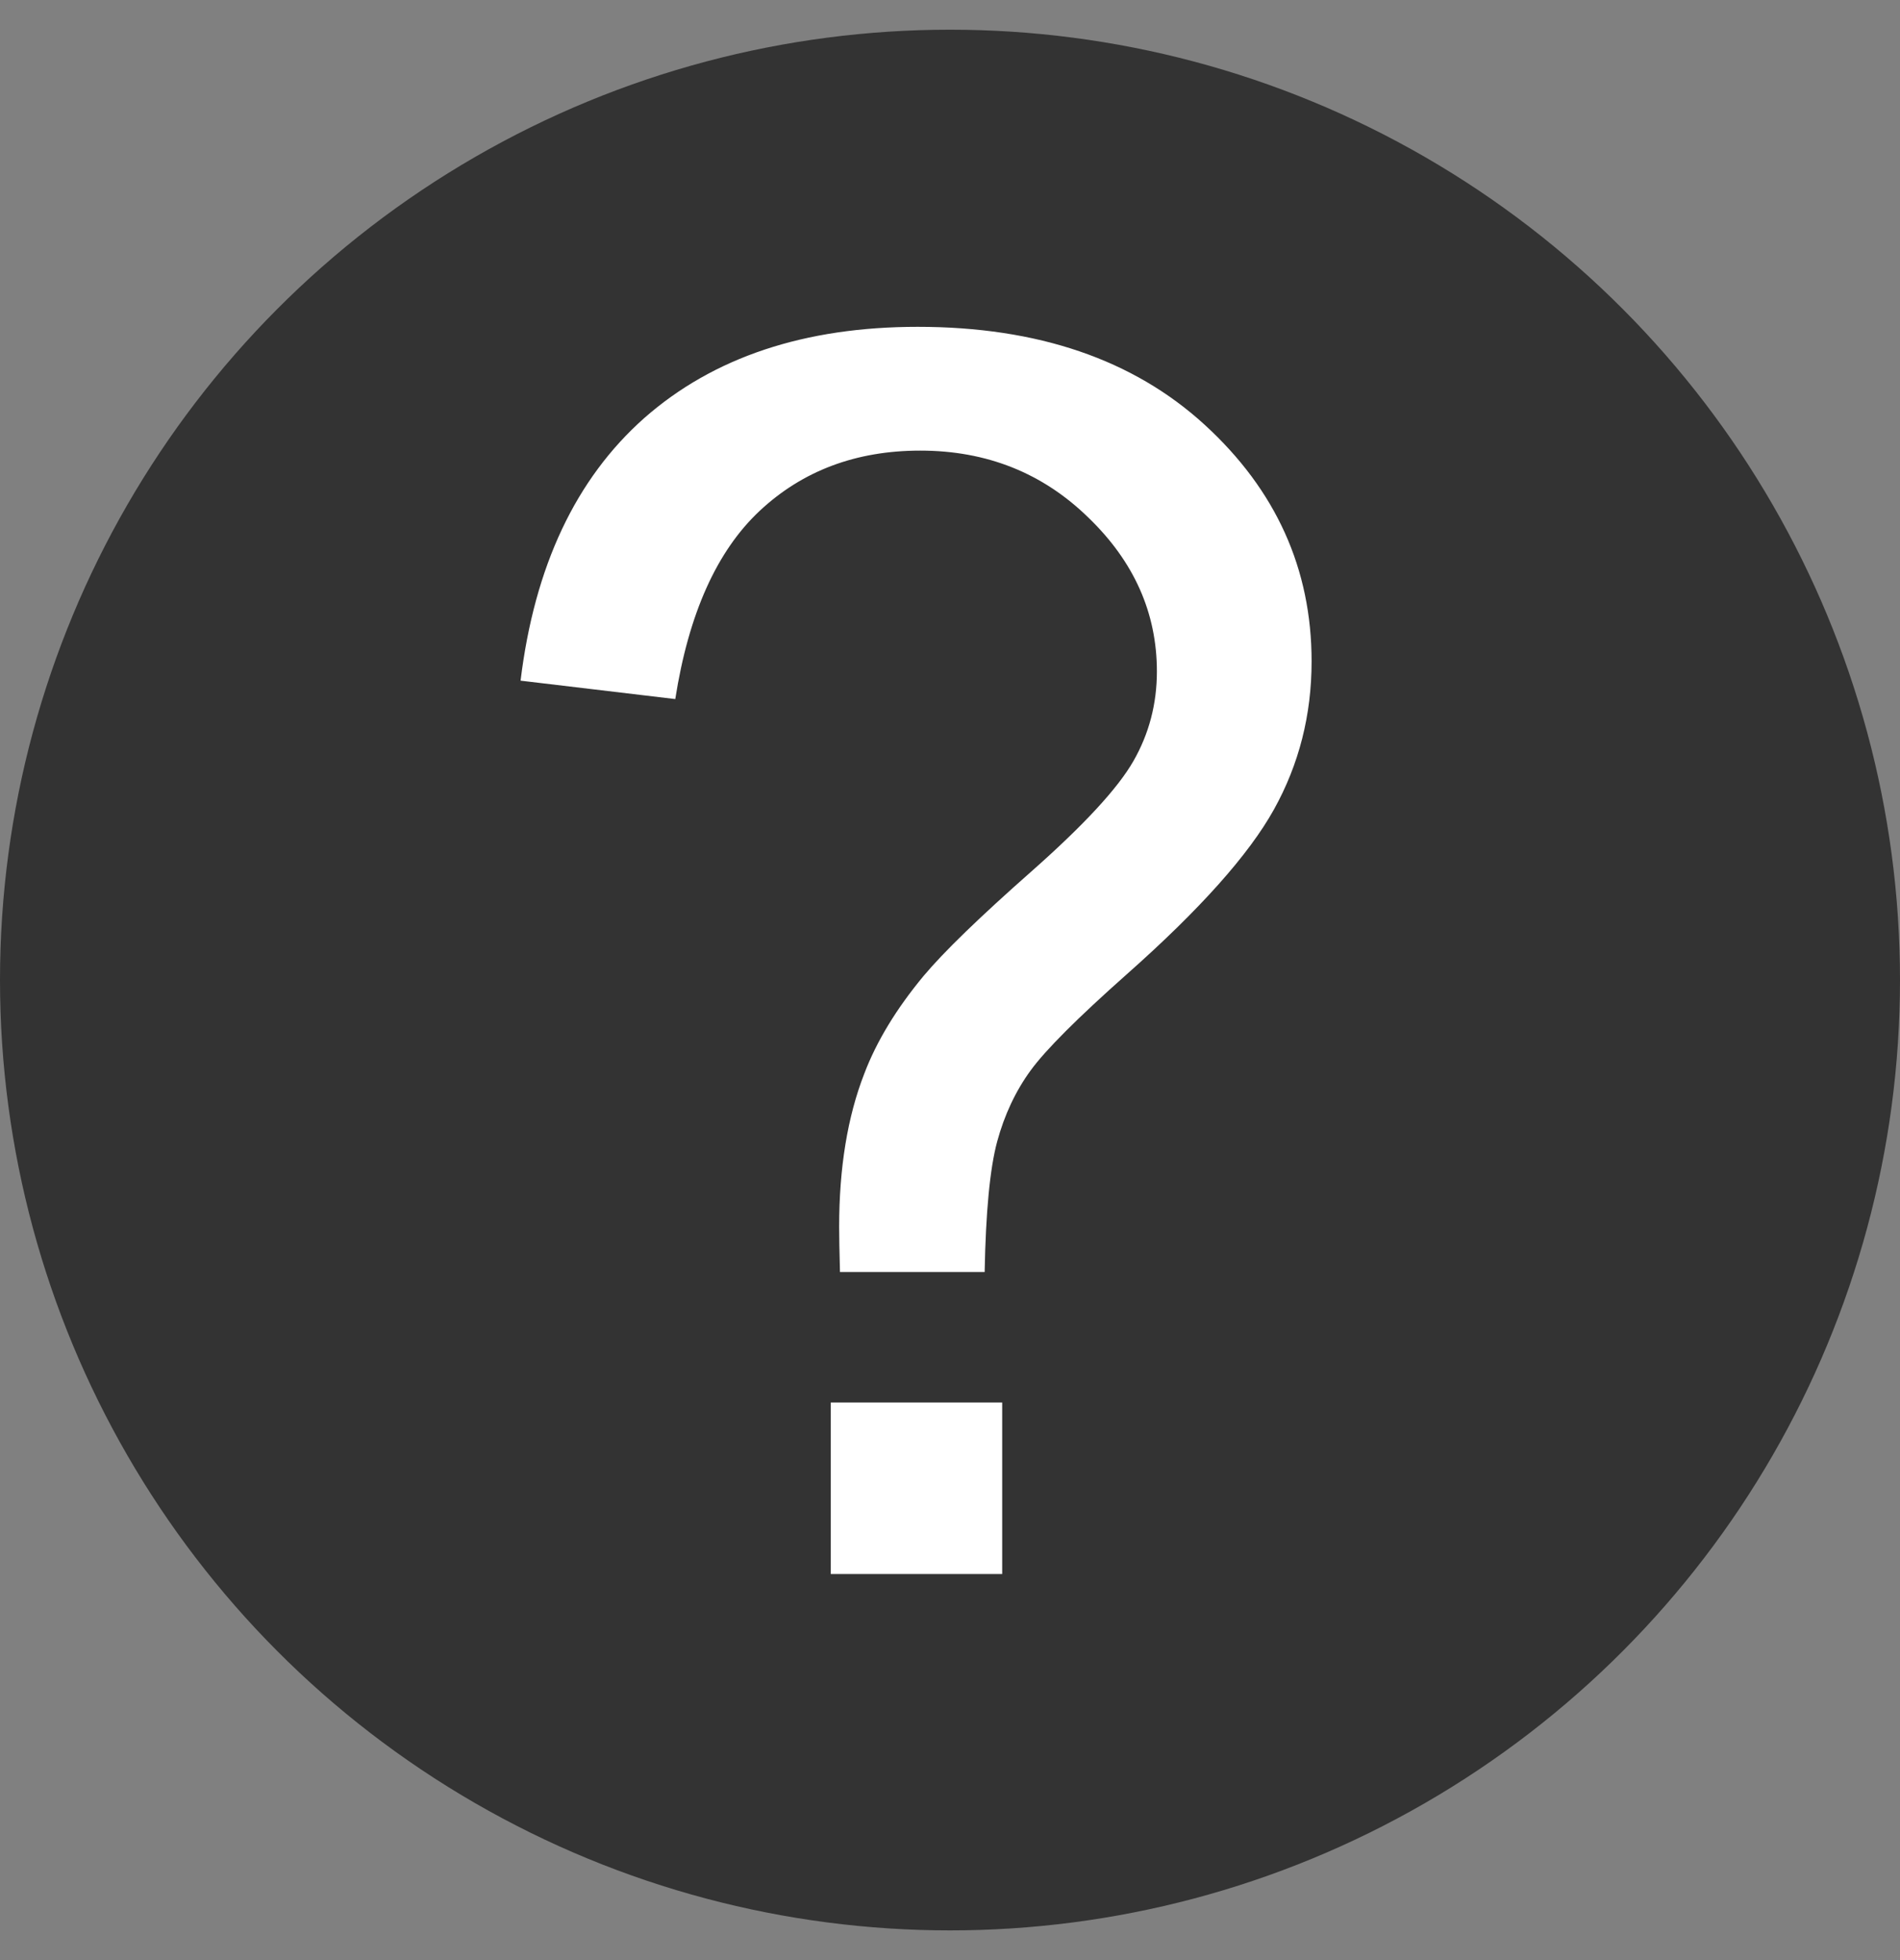
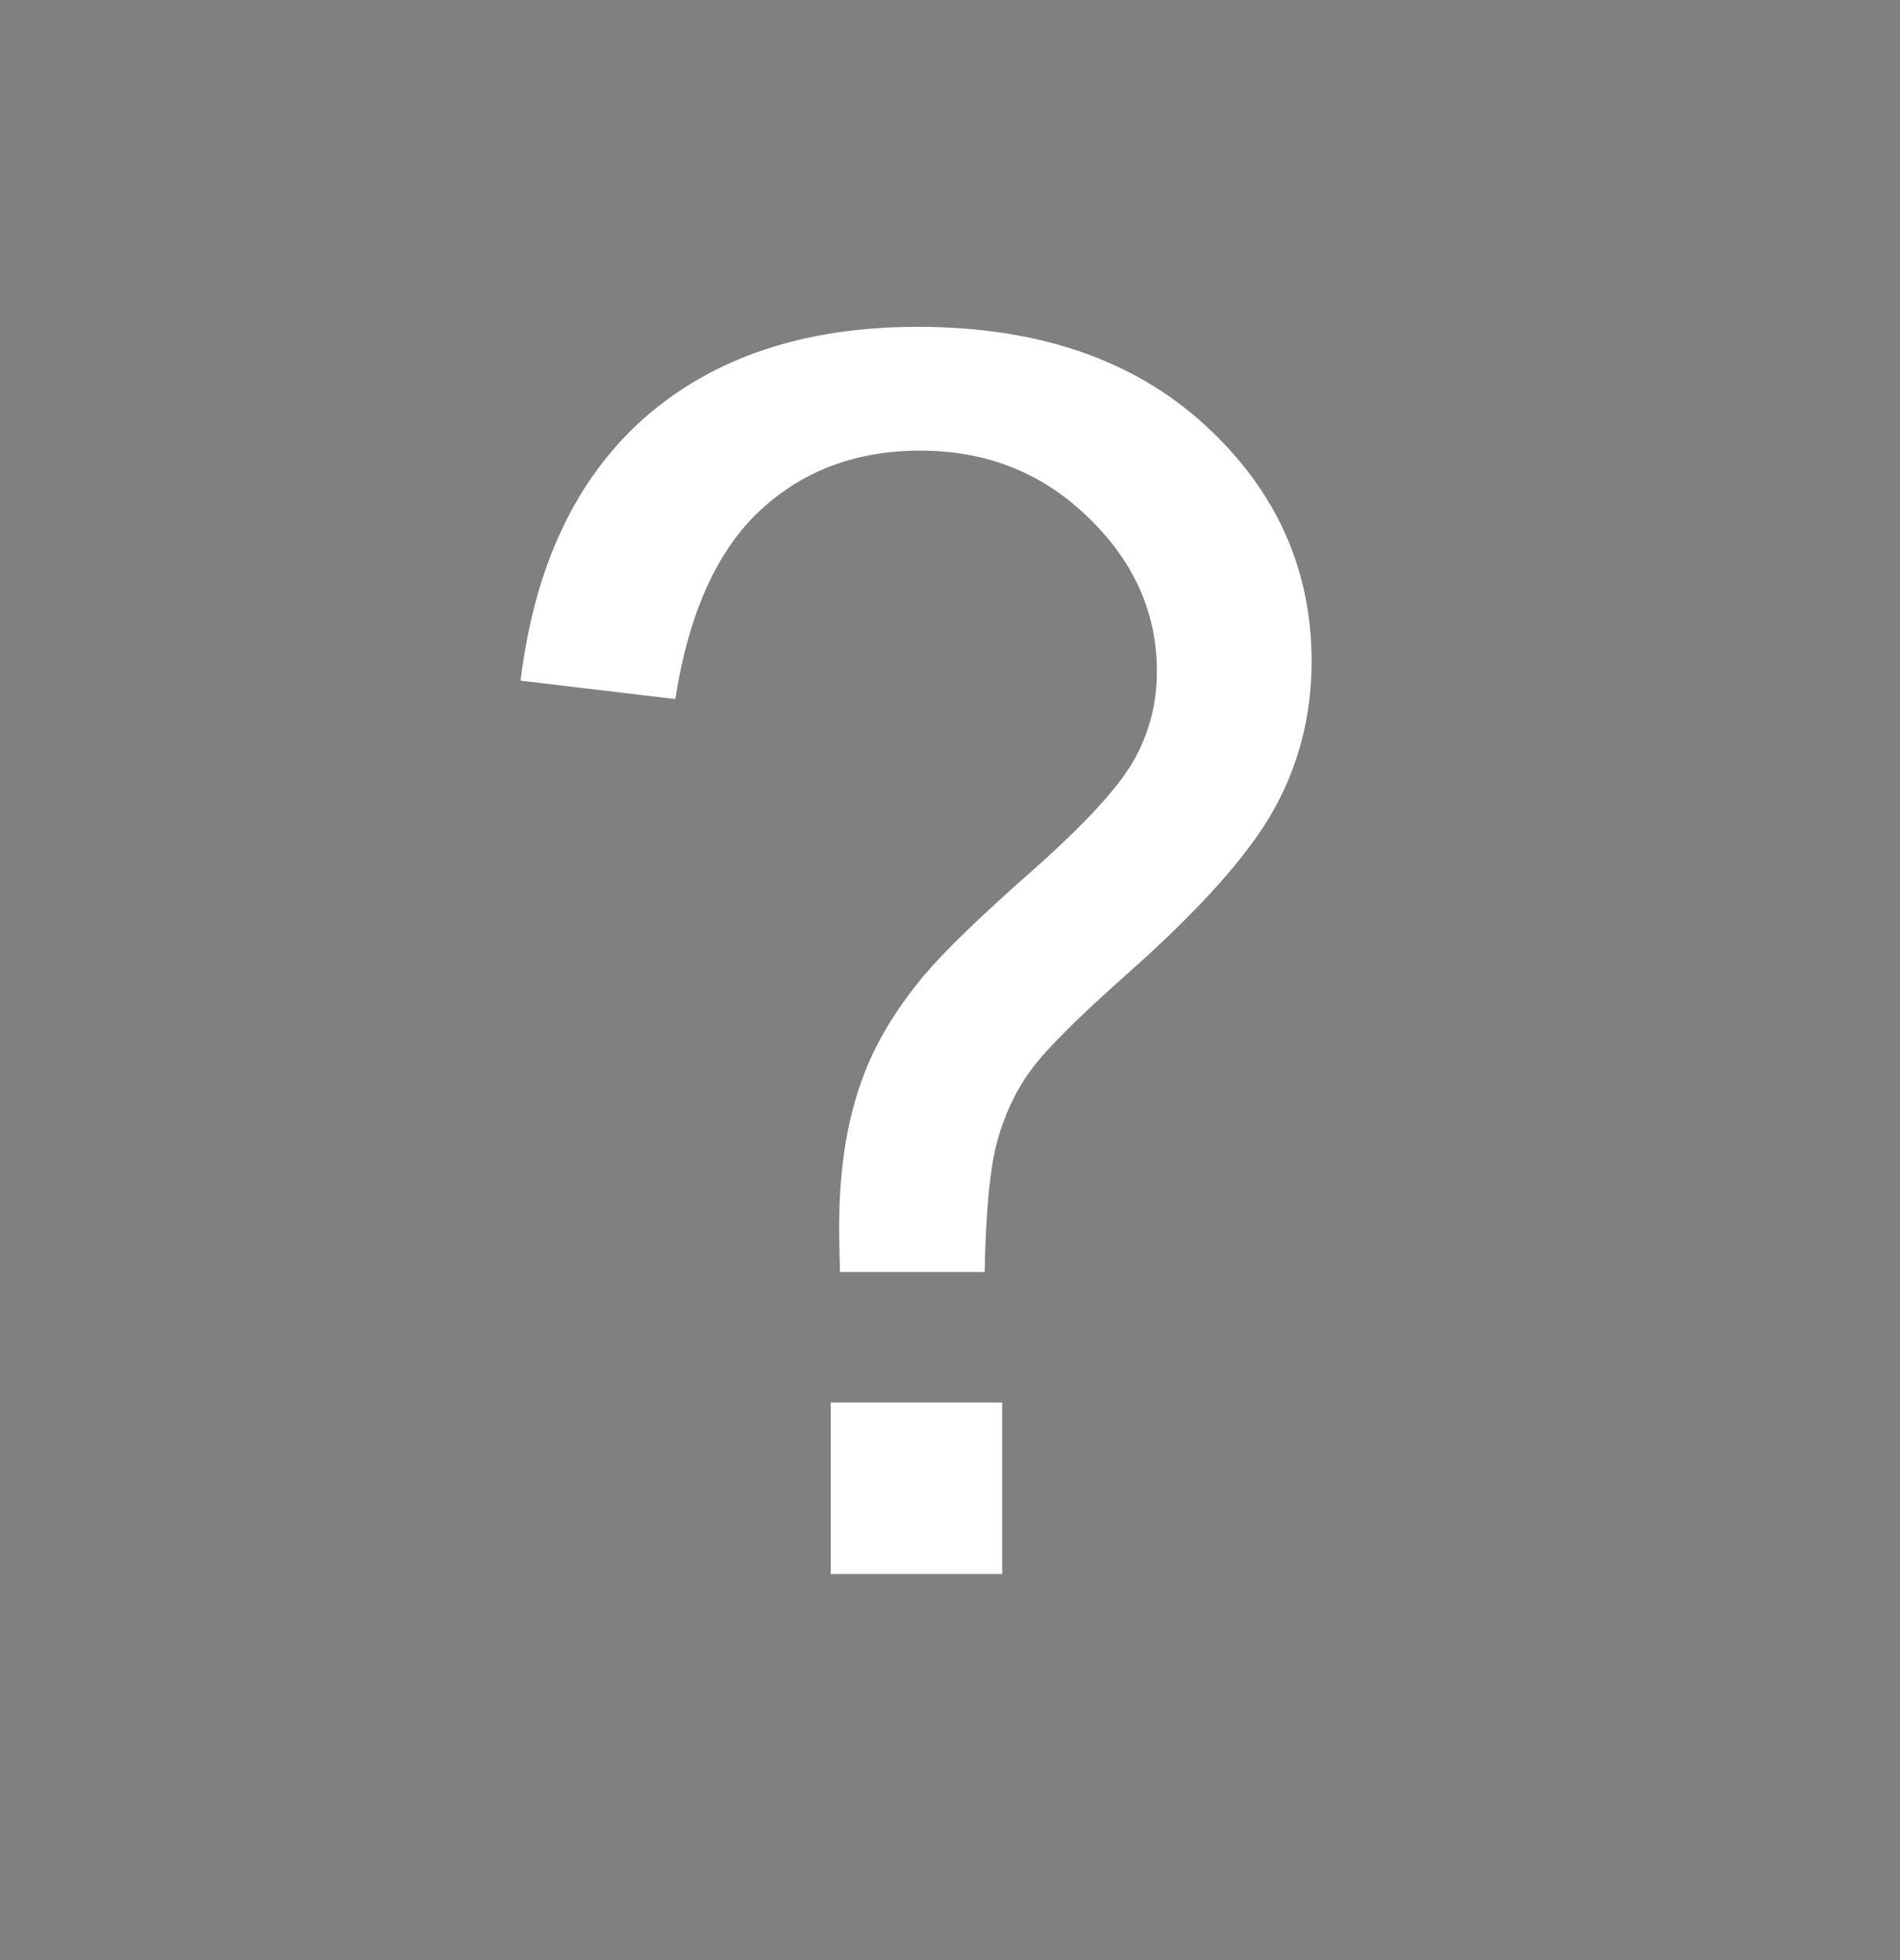
<svg xmlns="http://www.w3.org/2000/svg" width="64" height="66" viewBox="0 0 64 66" fill="none">
  <rect x="0" y="0" width="64" height="66" fill="#808080" stroke="none" />
-   <circle cx="32" cy="33" r="32" fill="#333333" />
  <path d="M28.294 42.832C28.276 42.156 28.266 41.649 28.266 41.311C28.266 39.321 28.548 37.603 29.111 36.157C29.524 35.068 30.191 33.969 31.111 32.861C31.787 32.054 32.998 30.881 34.744 29.341C36.509 27.782 37.655 26.543 38.18 25.623C38.706 24.703 38.969 23.698 38.969 22.609C38.969 20.638 38.199 18.91 36.66 17.427C35.12 15.925 33.233 15.173 30.998 15.173C28.839 15.173 27.036 15.849 25.59 17.201C24.145 18.553 23.196 20.666 22.746 23.539L17.535 22.919C18.004 19.07 19.394 16.122 21.703 14.075C24.032 12.028 27.102 11.005 30.914 11.005C34.951 11.005 38.171 12.103 40.575 14.3C42.978 16.497 44.18 19.154 44.18 22.271C44.18 24.074 43.757 25.736 42.912 27.256C42.067 28.777 40.415 30.627 37.955 32.805C36.303 34.27 35.223 35.349 34.716 36.044C34.209 36.739 33.834 37.537 33.589 38.438C33.345 39.34 33.205 40.804 33.167 42.832H28.294ZM27.984 53V47.226H33.758V53H27.984Z" fill="white" />
</svg>